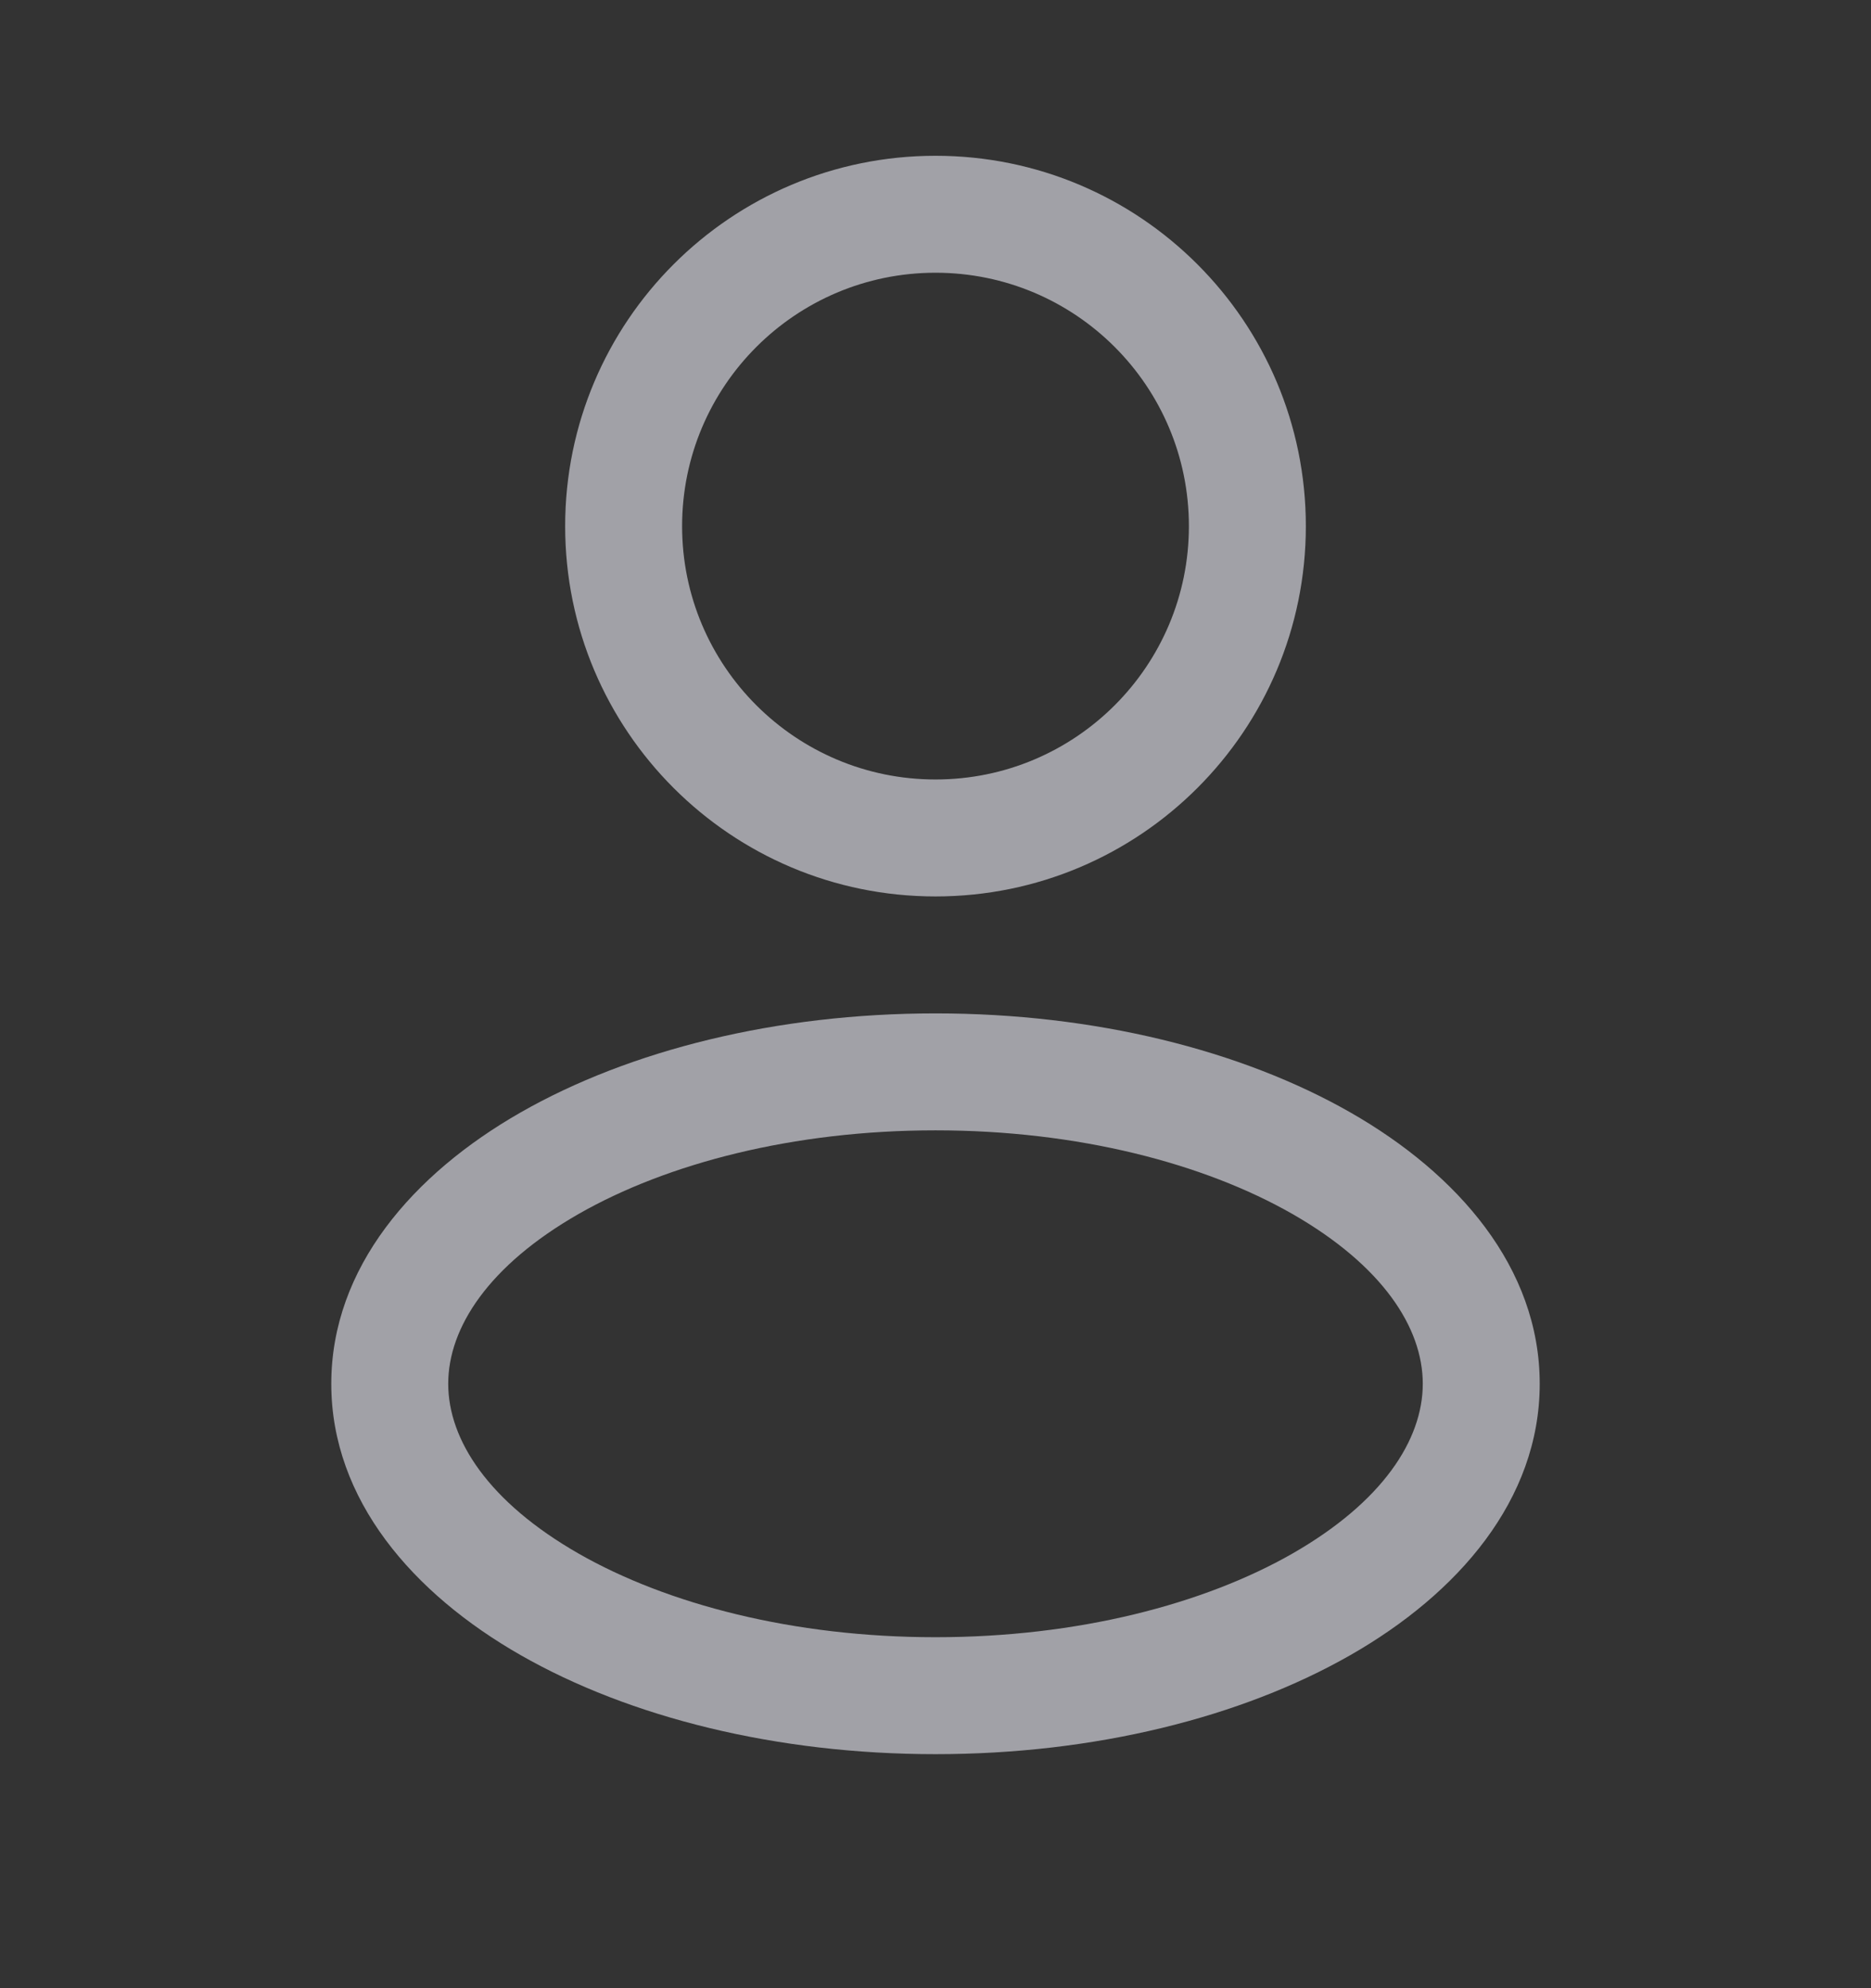
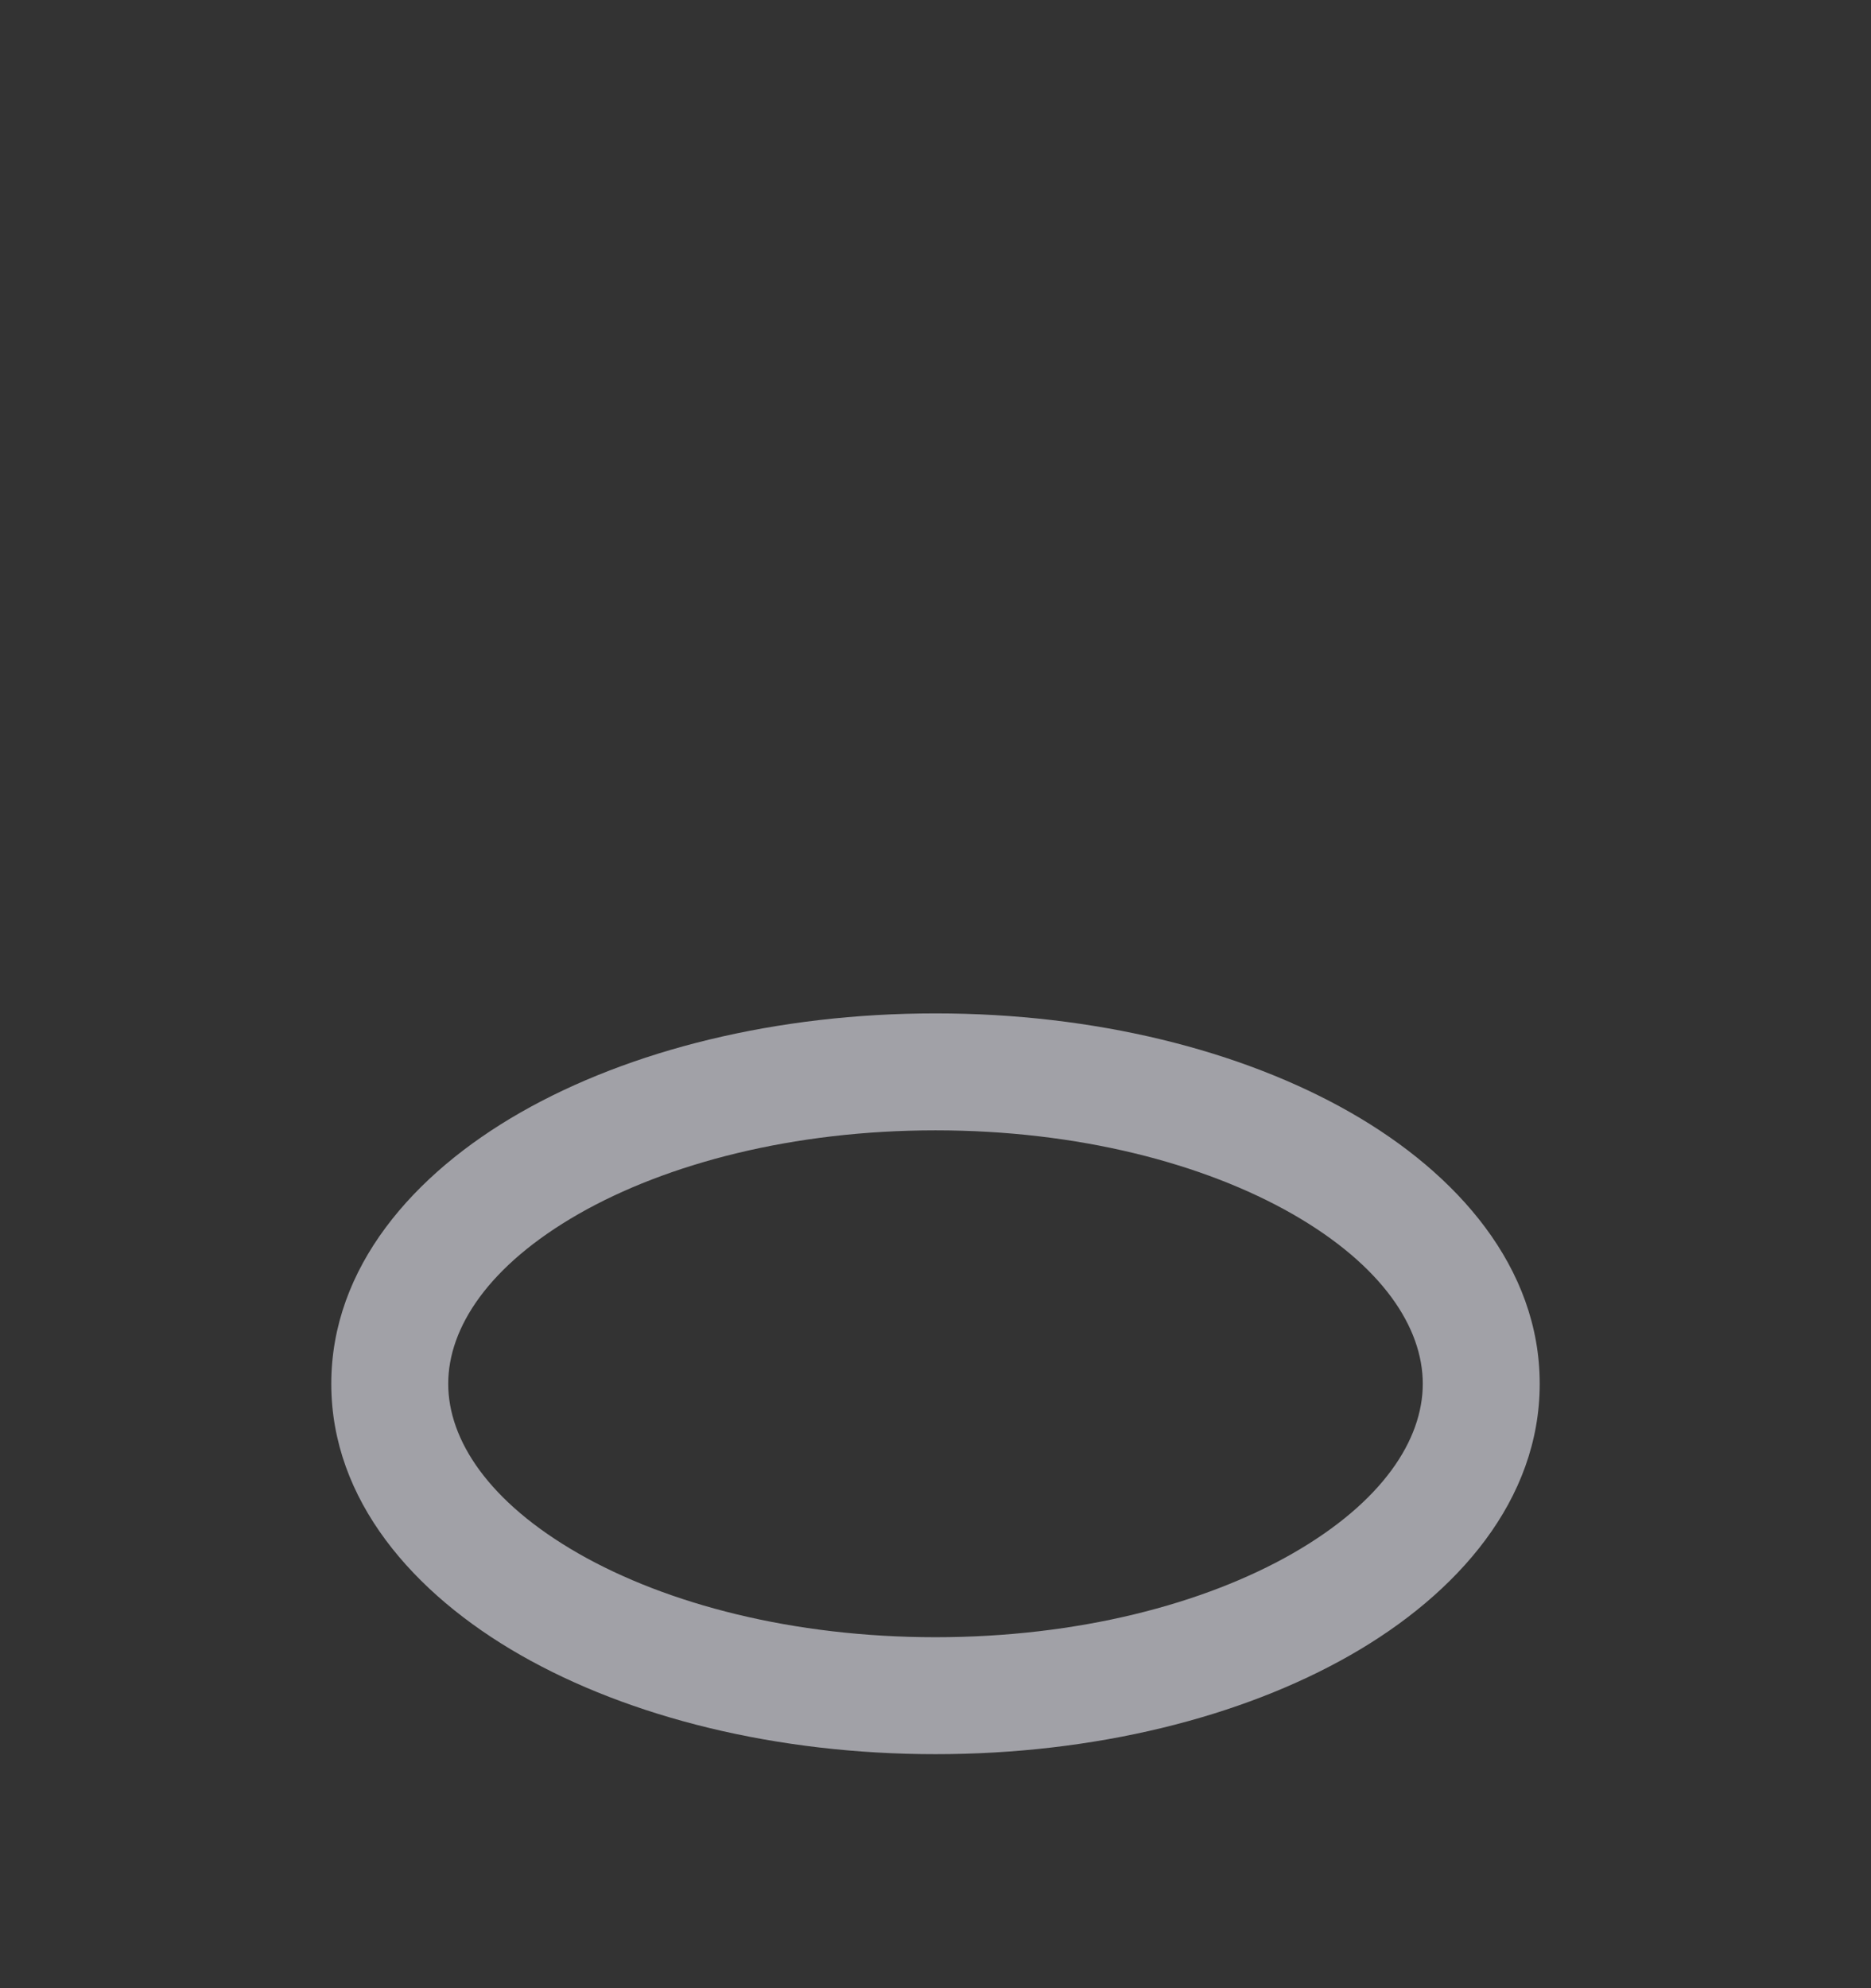
<svg xmlns="http://www.w3.org/2000/svg" width="16" height="17" viewBox="0 0 16 17" fill="none">
  <rect x="0" y="0" width="16" height="17" fill="#333333" stroke="none" />
-   <path fill-rule="evenodd" clip-rule="evenodd" d="M8 1.332C6.251 1.332 4.833 2.75 4.833 4.499C4.833 6.248 6.251 7.665 8 7.665C9.749 7.665 11.167 6.248 11.167 4.499C11.167 2.75 9.749 1.332 8 1.332ZM5.833 4.499C5.833 3.302 6.804 2.332 8 2.332C9.197 2.332 10.167 3.302 10.167 4.499C10.167 5.695 9.197 6.665 8 6.665C6.804 6.665 5.833 5.695 5.833 4.499Z" fill="#EBEBF5" fill-opacity="0.6" />
  <path fill-rule="evenodd" clip-rule="evenodd" d="M8 8.665C6.641 8.665 5.385 8.979 4.452 9.512C3.533 10.037 2.833 10.839 2.833 11.832C2.833 12.825 3.533 13.627 4.452 14.152C5.385 14.685 6.641 14.999 8 14.999C9.36 14.999 10.615 14.685 11.548 14.152C12.467 13.627 13.167 12.825 13.167 11.832C13.167 10.839 12.467 10.037 11.548 9.512C10.615 8.979 9.36 8.665 8 8.665ZM3.833 11.832C3.833 11.352 4.178 10.821 4.948 10.38C5.704 9.948 6.782 9.665 8 9.665C9.218 9.665 10.296 9.948 11.052 10.38C11.822 10.821 12.167 11.352 12.167 11.832C12.167 12.312 11.822 12.843 11.052 13.284C10.296 13.716 9.218 13.999 8 13.999C6.782 13.999 5.704 13.716 4.948 13.284C4.178 12.843 3.833 12.312 3.833 11.832Z" fill="#EBEBF5" fill-opacity="0.6" />
</svg>